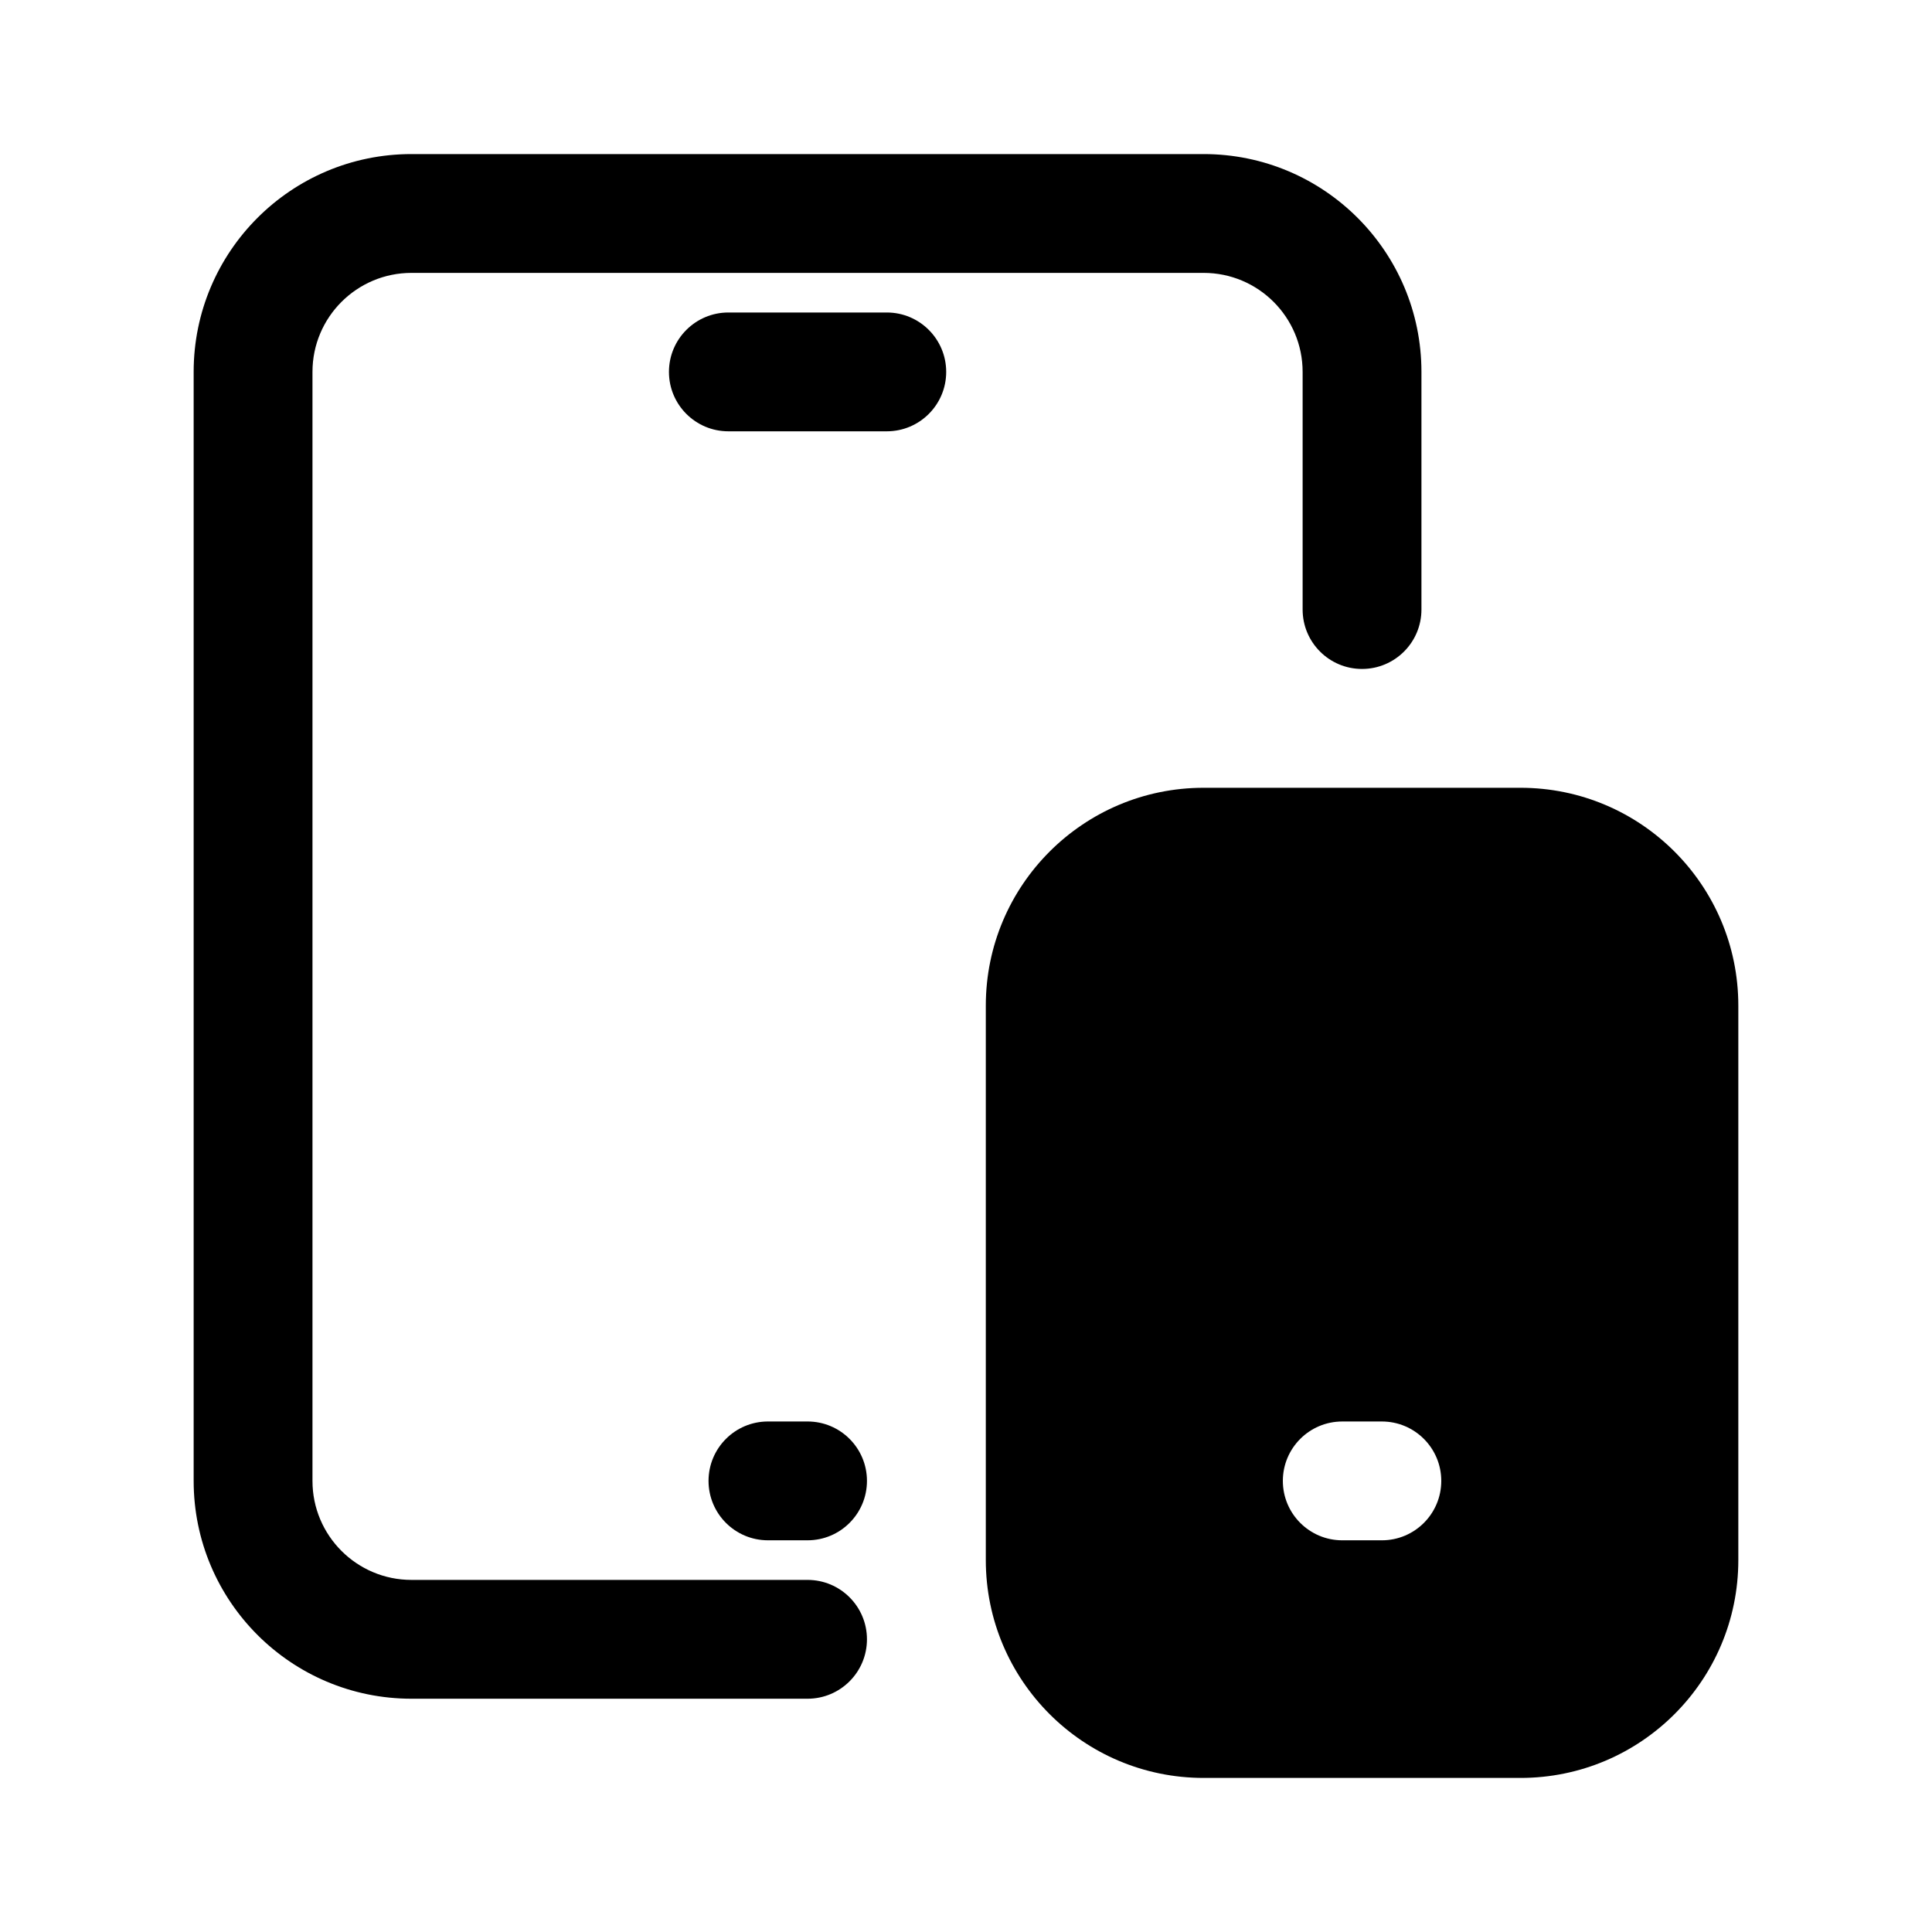
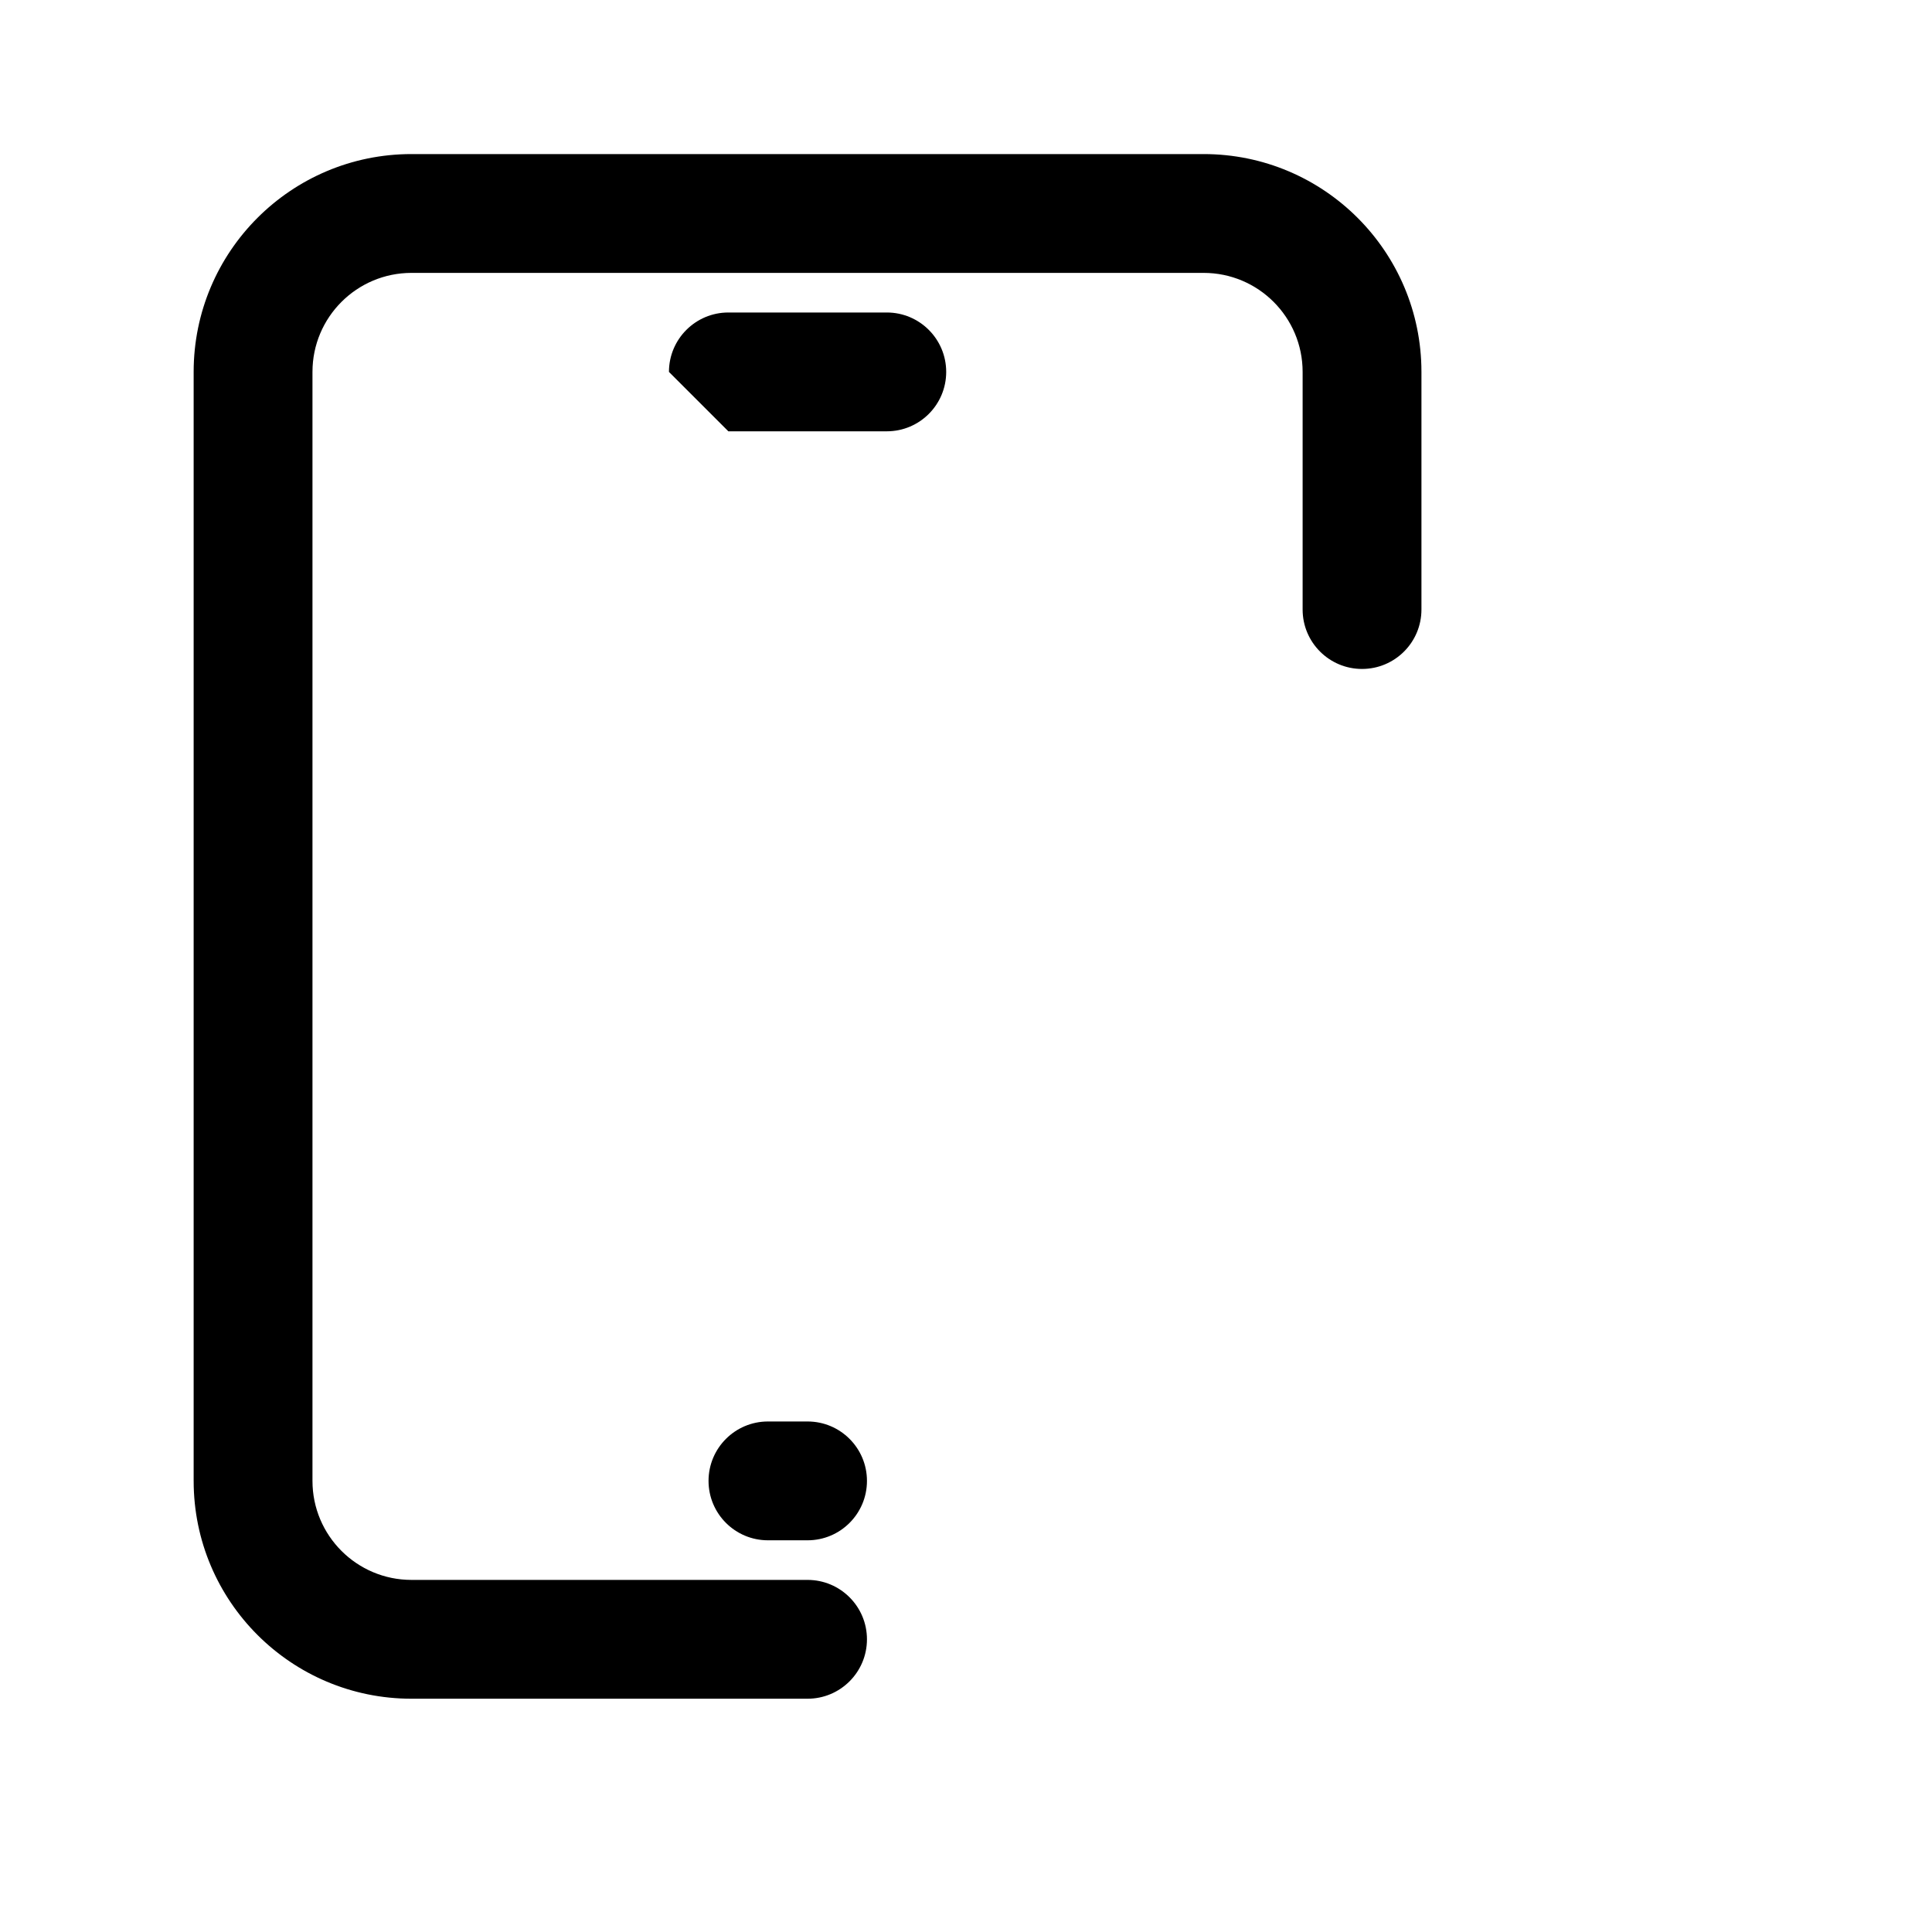
<svg xmlns="http://www.w3.org/2000/svg" fill="#000000" width="800px" height="800px" version="1.1" viewBox="144 144 512 512">
  <g fill-rule="evenodd">
    <path d="m195.32 242.56c0-31.883 25.848-57.73 57.73-57.73h209.92c31.883 0 57.727 25.848 57.727 57.73v62.977c0 8.695-7.051 15.742-15.746 15.742-8.691 0-15.742-7.047-15.742-15.742v-62.977c0-14.492-11.746-26.242-26.238-26.242h-209.92c-14.492 0-26.242 11.75-26.242 26.242v293.89c0 14.496 11.75 26.242 26.242 26.242h104.96c8.695 0 15.742 7.047 15.742 15.742 0 8.695-7.047 15.746-15.742 15.746h-104.96c-31.883 0-57.73-25.848-57.73-57.73z" />
-     <path d="m321.28 242.56c0-8.695 7.051-15.746 15.746-15.746h41.984c8.695 0 15.742 7.051 15.742 15.746 0 8.695-7.047 15.742-15.742 15.742h-41.984c-8.695 0-15.746-7.047-15.746-15.742z" />
+     <path d="m321.28 242.56c0-8.695 7.051-15.746 15.746-15.746h41.984c8.695 0 15.742 7.051 15.742 15.746 0 8.695-7.047 15.742-15.742 15.742h-41.984z" />
    <path d="m331.77 536.45c0-8.691 7.051-15.742 15.746-15.742h10.496c8.695 0 15.742 7.051 15.742 15.742 0 8.695-7.047 15.746-15.742 15.746h-10.496c-8.695 0-15.746-7.051-15.746-15.746z" />
-     <path d="m405.25 410.5c0-31.883 25.848-57.73 57.73-57.73h83.965c31.883 0 57.73 25.848 57.73 57.73v146.94c0 31.883-25.848 57.73-57.73 57.73h-83.965c-31.883 0-57.73-25.848-57.73-57.73zm94.465 110.21c-8.695 0-15.746 7.051-15.746 15.742 0 8.695 7.051 15.746 15.746 15.746h10.496c8.695 0 15.742-7.051 15.742-15.746 0-8.691-7.047-15.742-15.742-15.742z" />
  </g>
</svg>